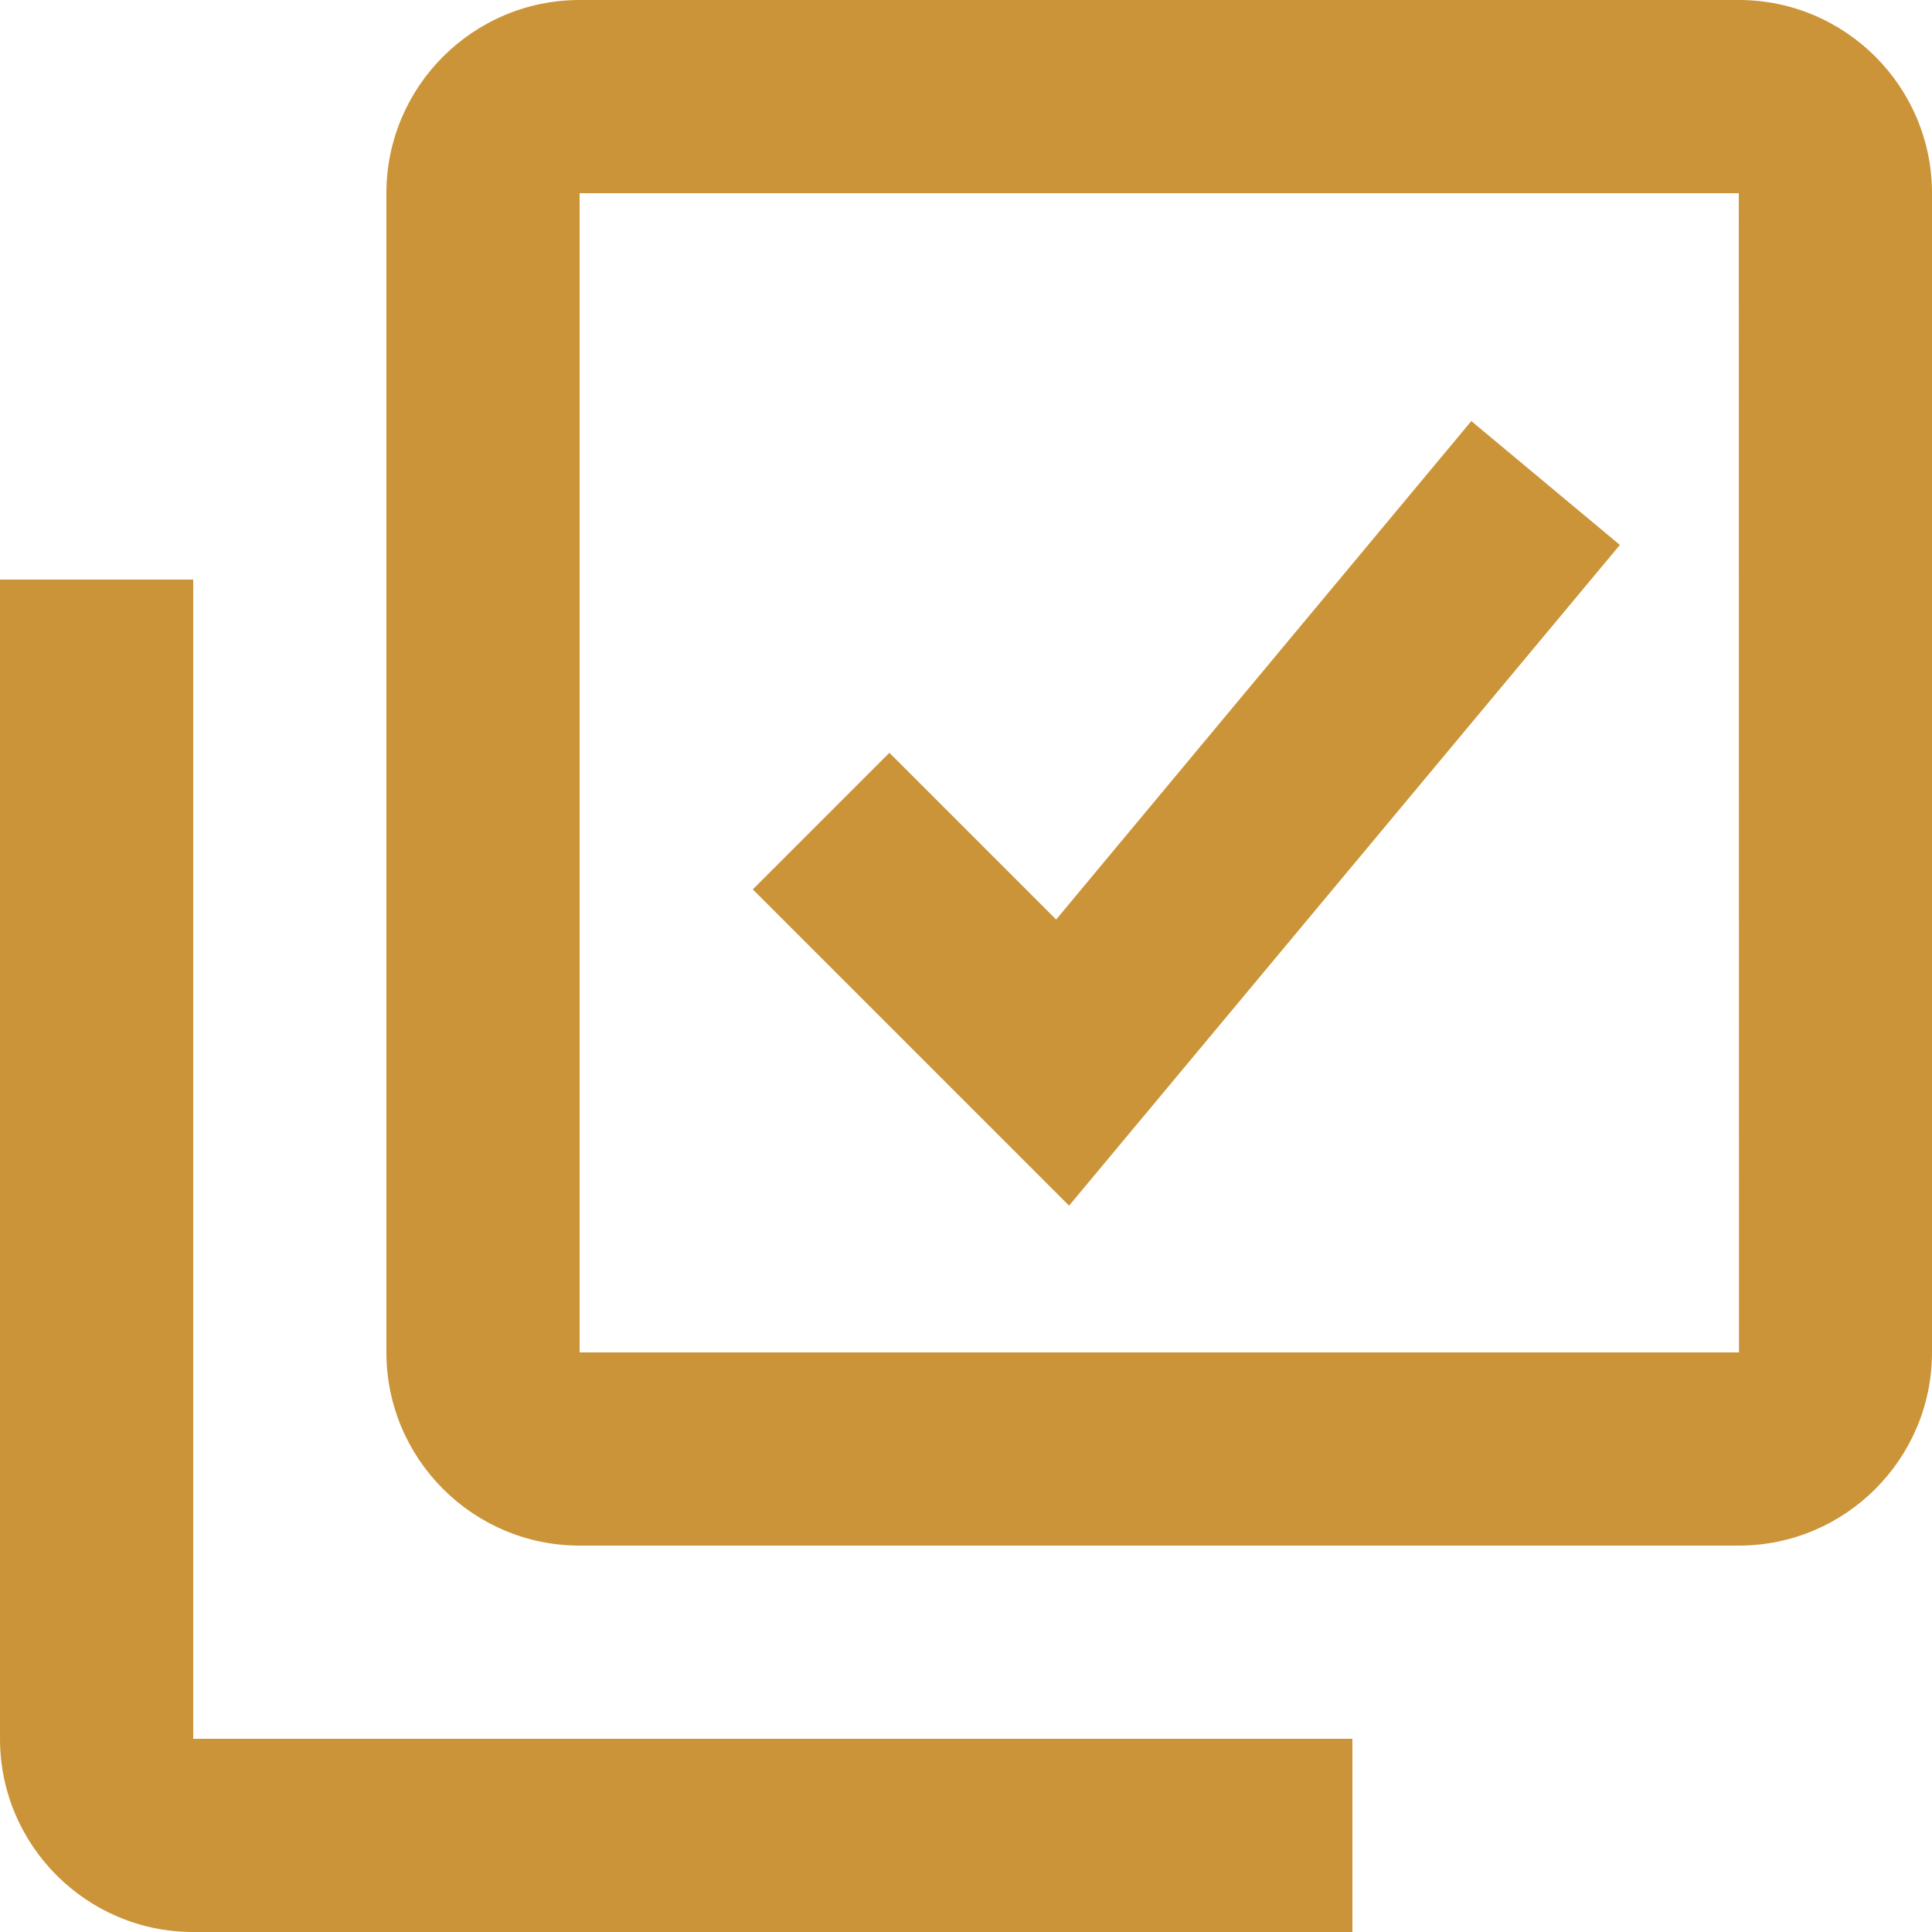
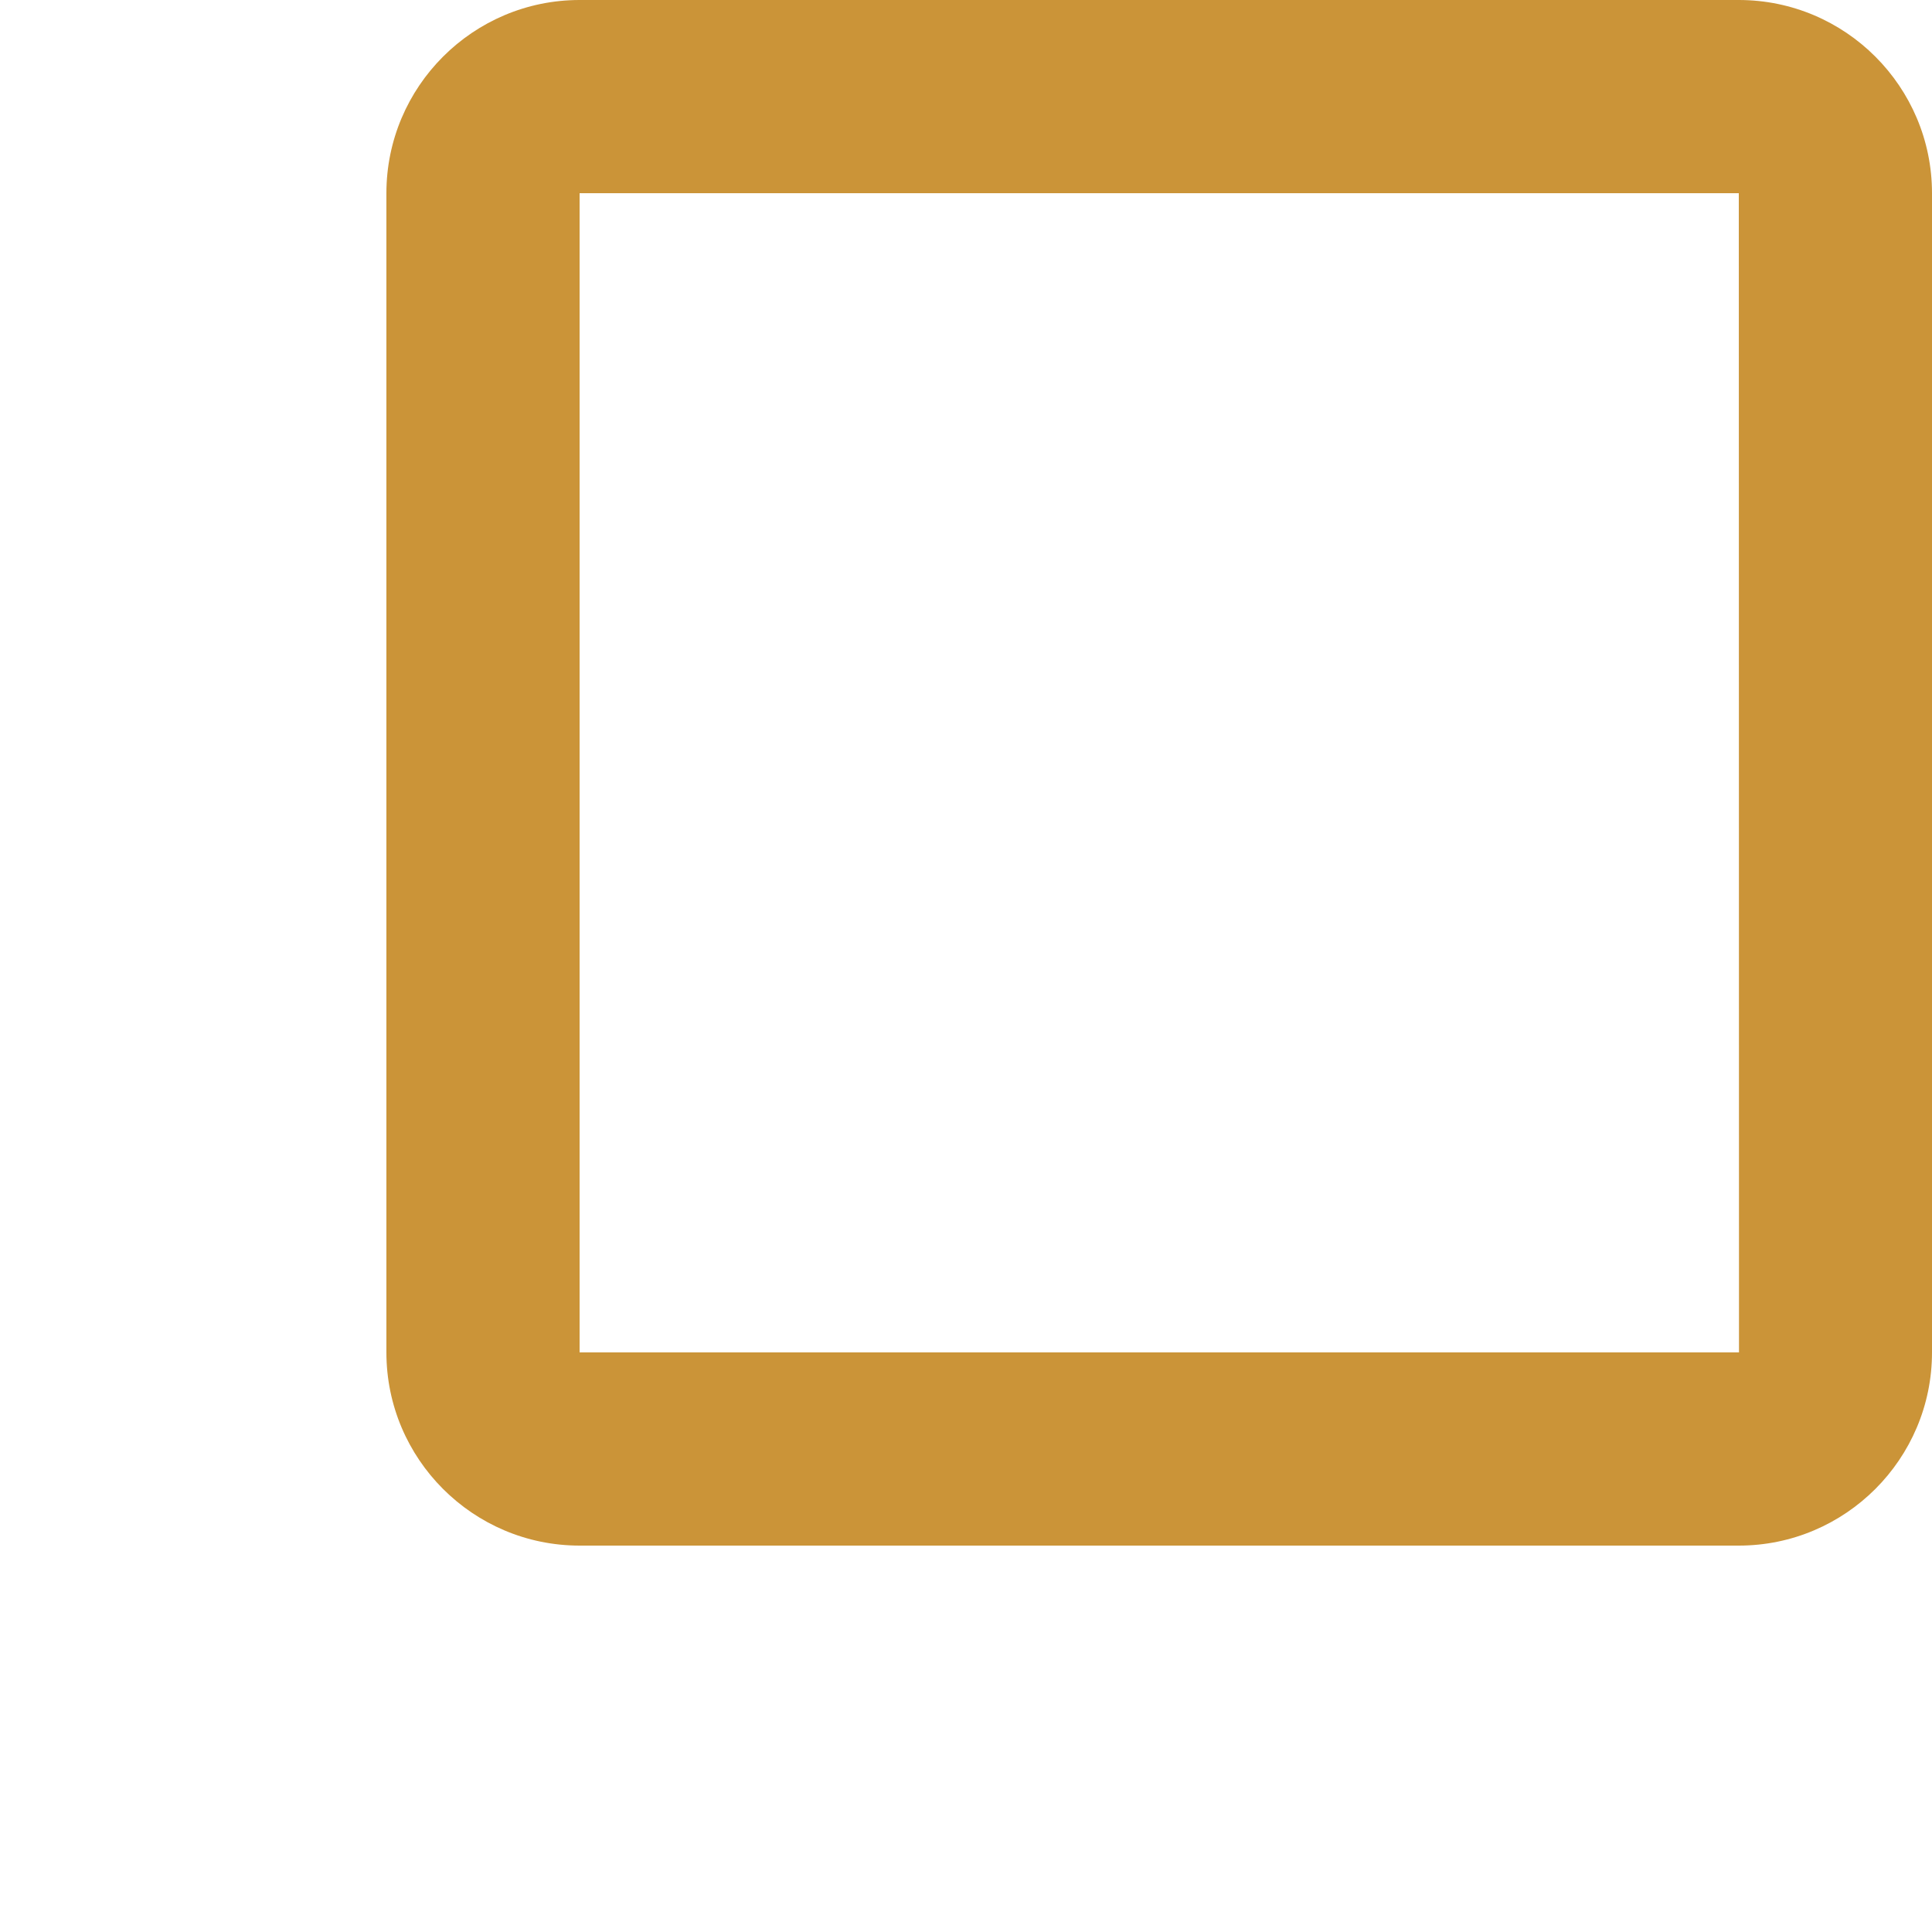
<svg xmlns="http://www.w3.org/2000/svg" preserveAspectRatio="none" width="100%" height="100%" overflow="visible" style="display: block;" viewBox="0 0 40 40" fill="none">
  <g id="icon">
    <path d="M36 0H12C9.794 0 8 1.794 8 4V28C8 30.206 9.794 32 12 32H36C38.206 32 40 30.206 40 28V4C40 1.794 38.206 0 36 0ZM12 28V4H36L36.004 28H12Z" fill="#CB9438" />
-     <path d="M4 12H0V36C0 38.206 1.794 40 4 40H28V36H4V12ZM21.866 19.038L18.414 15.586L15.586 18.414L22.134 24.962L33.538 11.282L30.462 8.718L21.866 19.038Z" fill="#CB9438" />
  </g>
</svg>